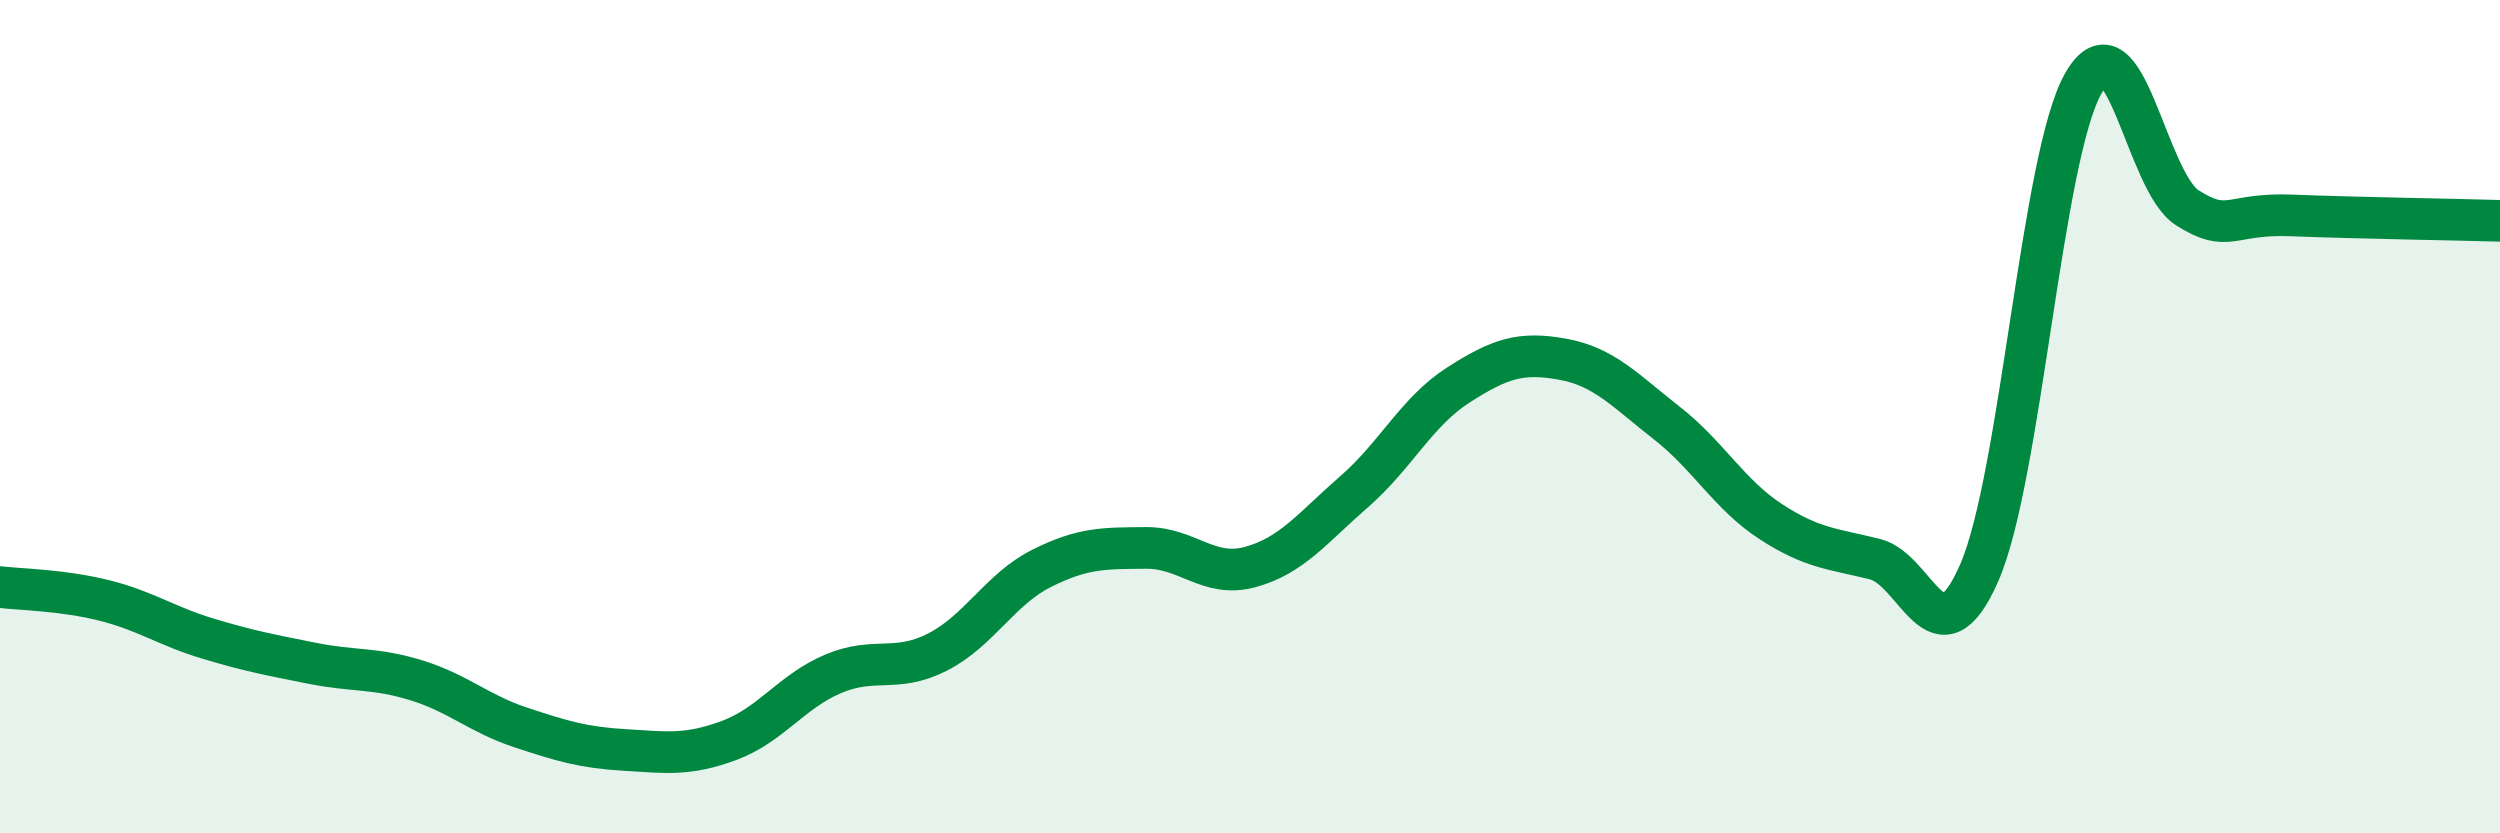
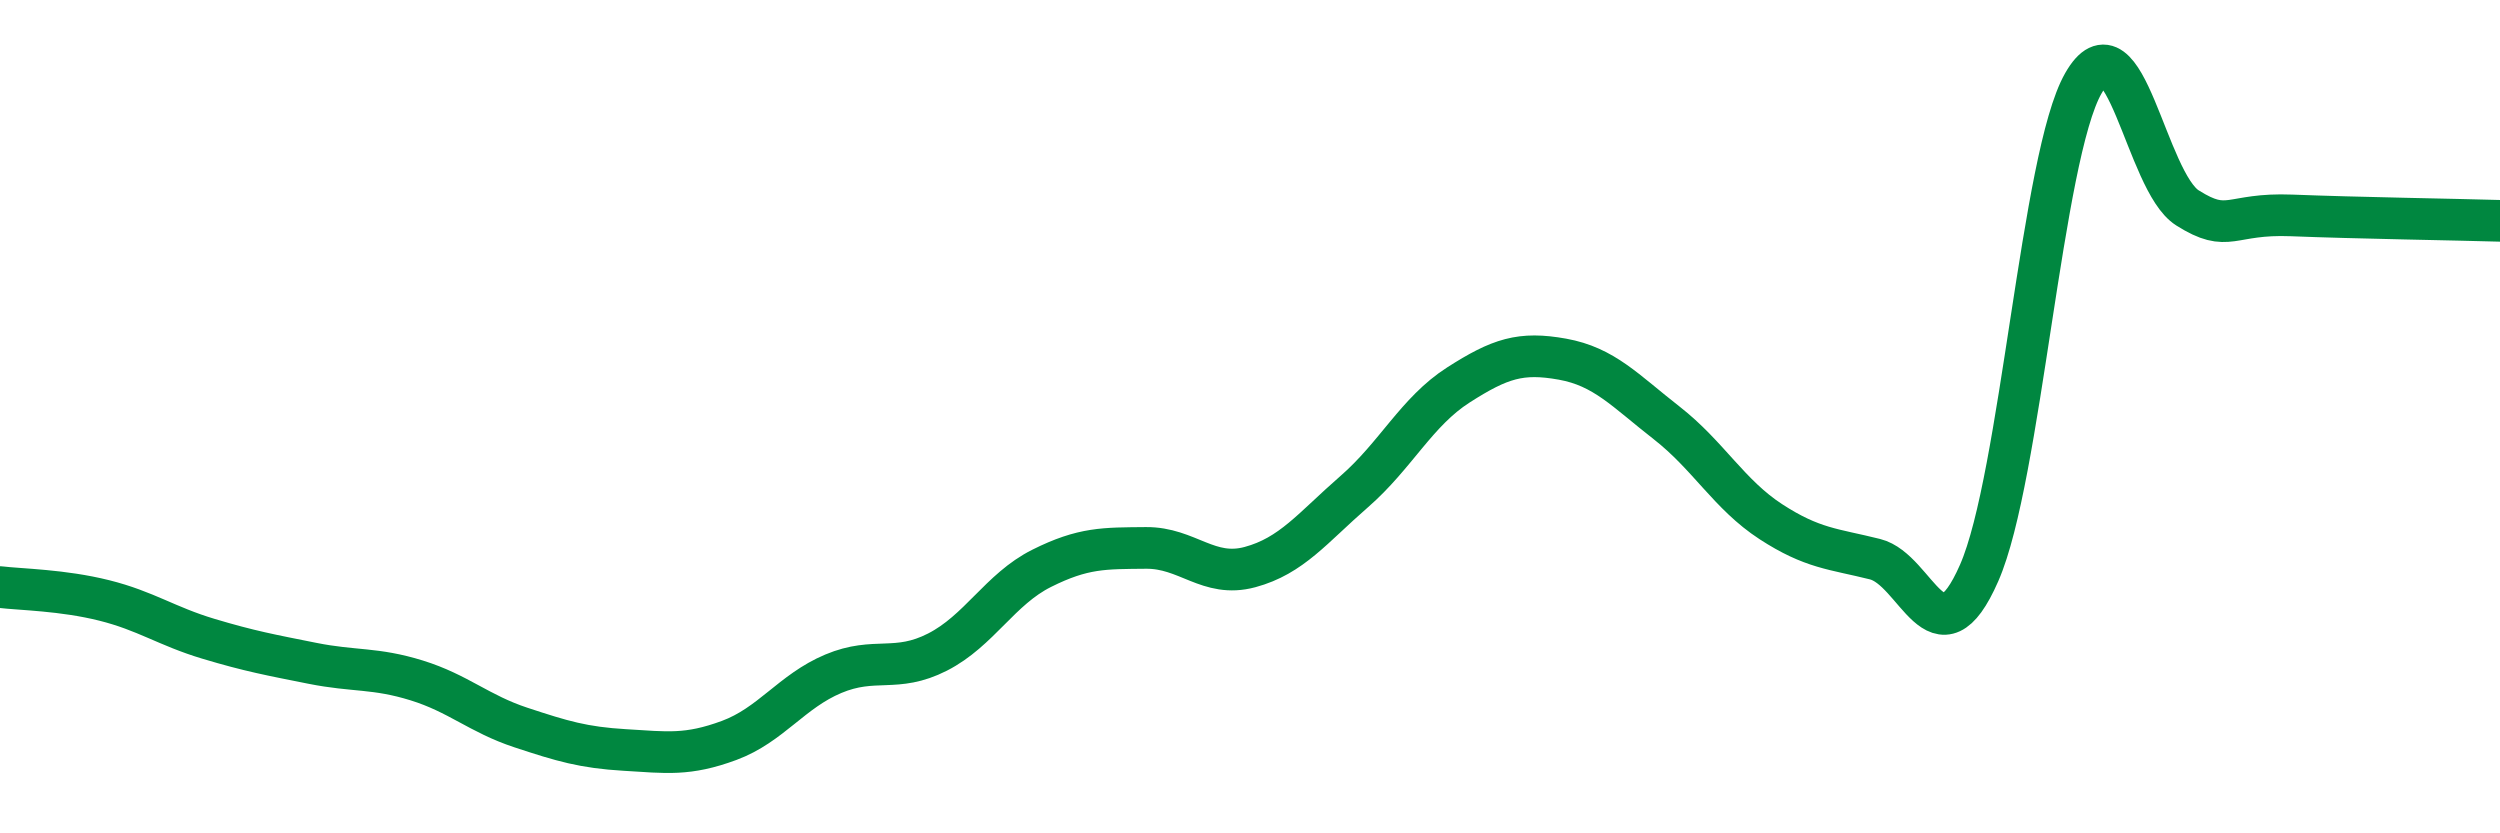
<svg xmlns="http://www.w3.org/2000/svg" width="60" height="20" viewBox="0 0 60 20">
-   <path d="M 0,14.09 C 0.5,14.15 1.5,14.16 2.5,14.41 C 3.5,14.66 4,15.03 5,15.33 C 6,15.63 6.5,15.72 7.5,15.92 C 8.5,16.12 9,16.02 10,16.33 C 11,16.64 11.5,17.13 12.5,17.46 C 13.5,17.79 14,17.94 15,18 C 16,18.06 16.5,18.14 17.5,17.77 C 18.5,17.4 19,16.59 20,16.17 C 21,15.75 21.5,16.16 22.5,15.65 C 23.5,15.14 24,14.14 25,13.64 C 26,13.14 26.5,13.16 27.5,13.15 C 28.5,13.14 29,13.88 30,13.61 C 31,13.34 31.5,12.67 32.5,11.8 C 33.5,10.93 34,9.88 35,9.24 C 36,8.6 36.5,8.44 37.5,8.62 C 38.5,8.8 39,9.37 40,10.15 C 41,10.93 41.5,11.87 42.5,12.52 C 43.5,13.17 44,13.17 45,13.42 C 46,13.67 46.5,16.03 47.5,13.75 C 48.5,11.47 49,3.75 50,2 C 51,0.25 51.5,4.36 52.5,4.99 C 53.5,5.62 53.5,5.11 55,5.17 C 56.5,5.23 59,5.27 60,5.3L60 20L0 20Z" fill="#008740" opacity="0.1" stroke-linecap="round" stroke-linejoin="round" />
  <path d="M 0,14.09 C 0.5,14.15 1.5,14.16 2.5,14.41 C 3.5,14.66 4,15.03 5,15.33 C 6,15.63 6.5,15.72 7.5,15.92 C 8.5,16.12 9,16.02 10,16.33 C 11,16.64 11.5,17.13 12.5,17.46 C 13.5,17.79 14,17.94 15,18 C 16,18.06 16.5,18.14 17.5,17.77 C 18.5,17.4 19,16.59 20,16.17 C 21,15.75 21.5,16.16 22.5,15.65 C 23.5,15.14 24,14.14 25,13.64 C 26,13.14 26.5,13.16 27.5,13.15 C 28.5,13.14 29,13.88 30,13.61 C 31,13.34 31.5,12.67 32.5,11.8 C 33.5,10.93 34,9.88 35,9.24 C 36,8.6 36.5,8.44 37.5,8.62 C 38.5,8.8 39,9.37 40,10.15 C 41,10.93 41.5,11.87 42.5,12.52 C 43.5,13.17 44,13.17 45,13.42 C 46,13.67 46.5,16.03 47.5,13.75 C 48.5,11.47 49,3.75 50,2 C 51,0.25 51.5,4.36 52.5,4.99 C 53.5,5.62 53.5,5.11 55,5.17 C 56.5,5.23 59,5.27 60,5.3" stroke="#008740" stroke-width="1" fill="none" stroke-linecap="round" stroke-linejoin="round" />
</svg>